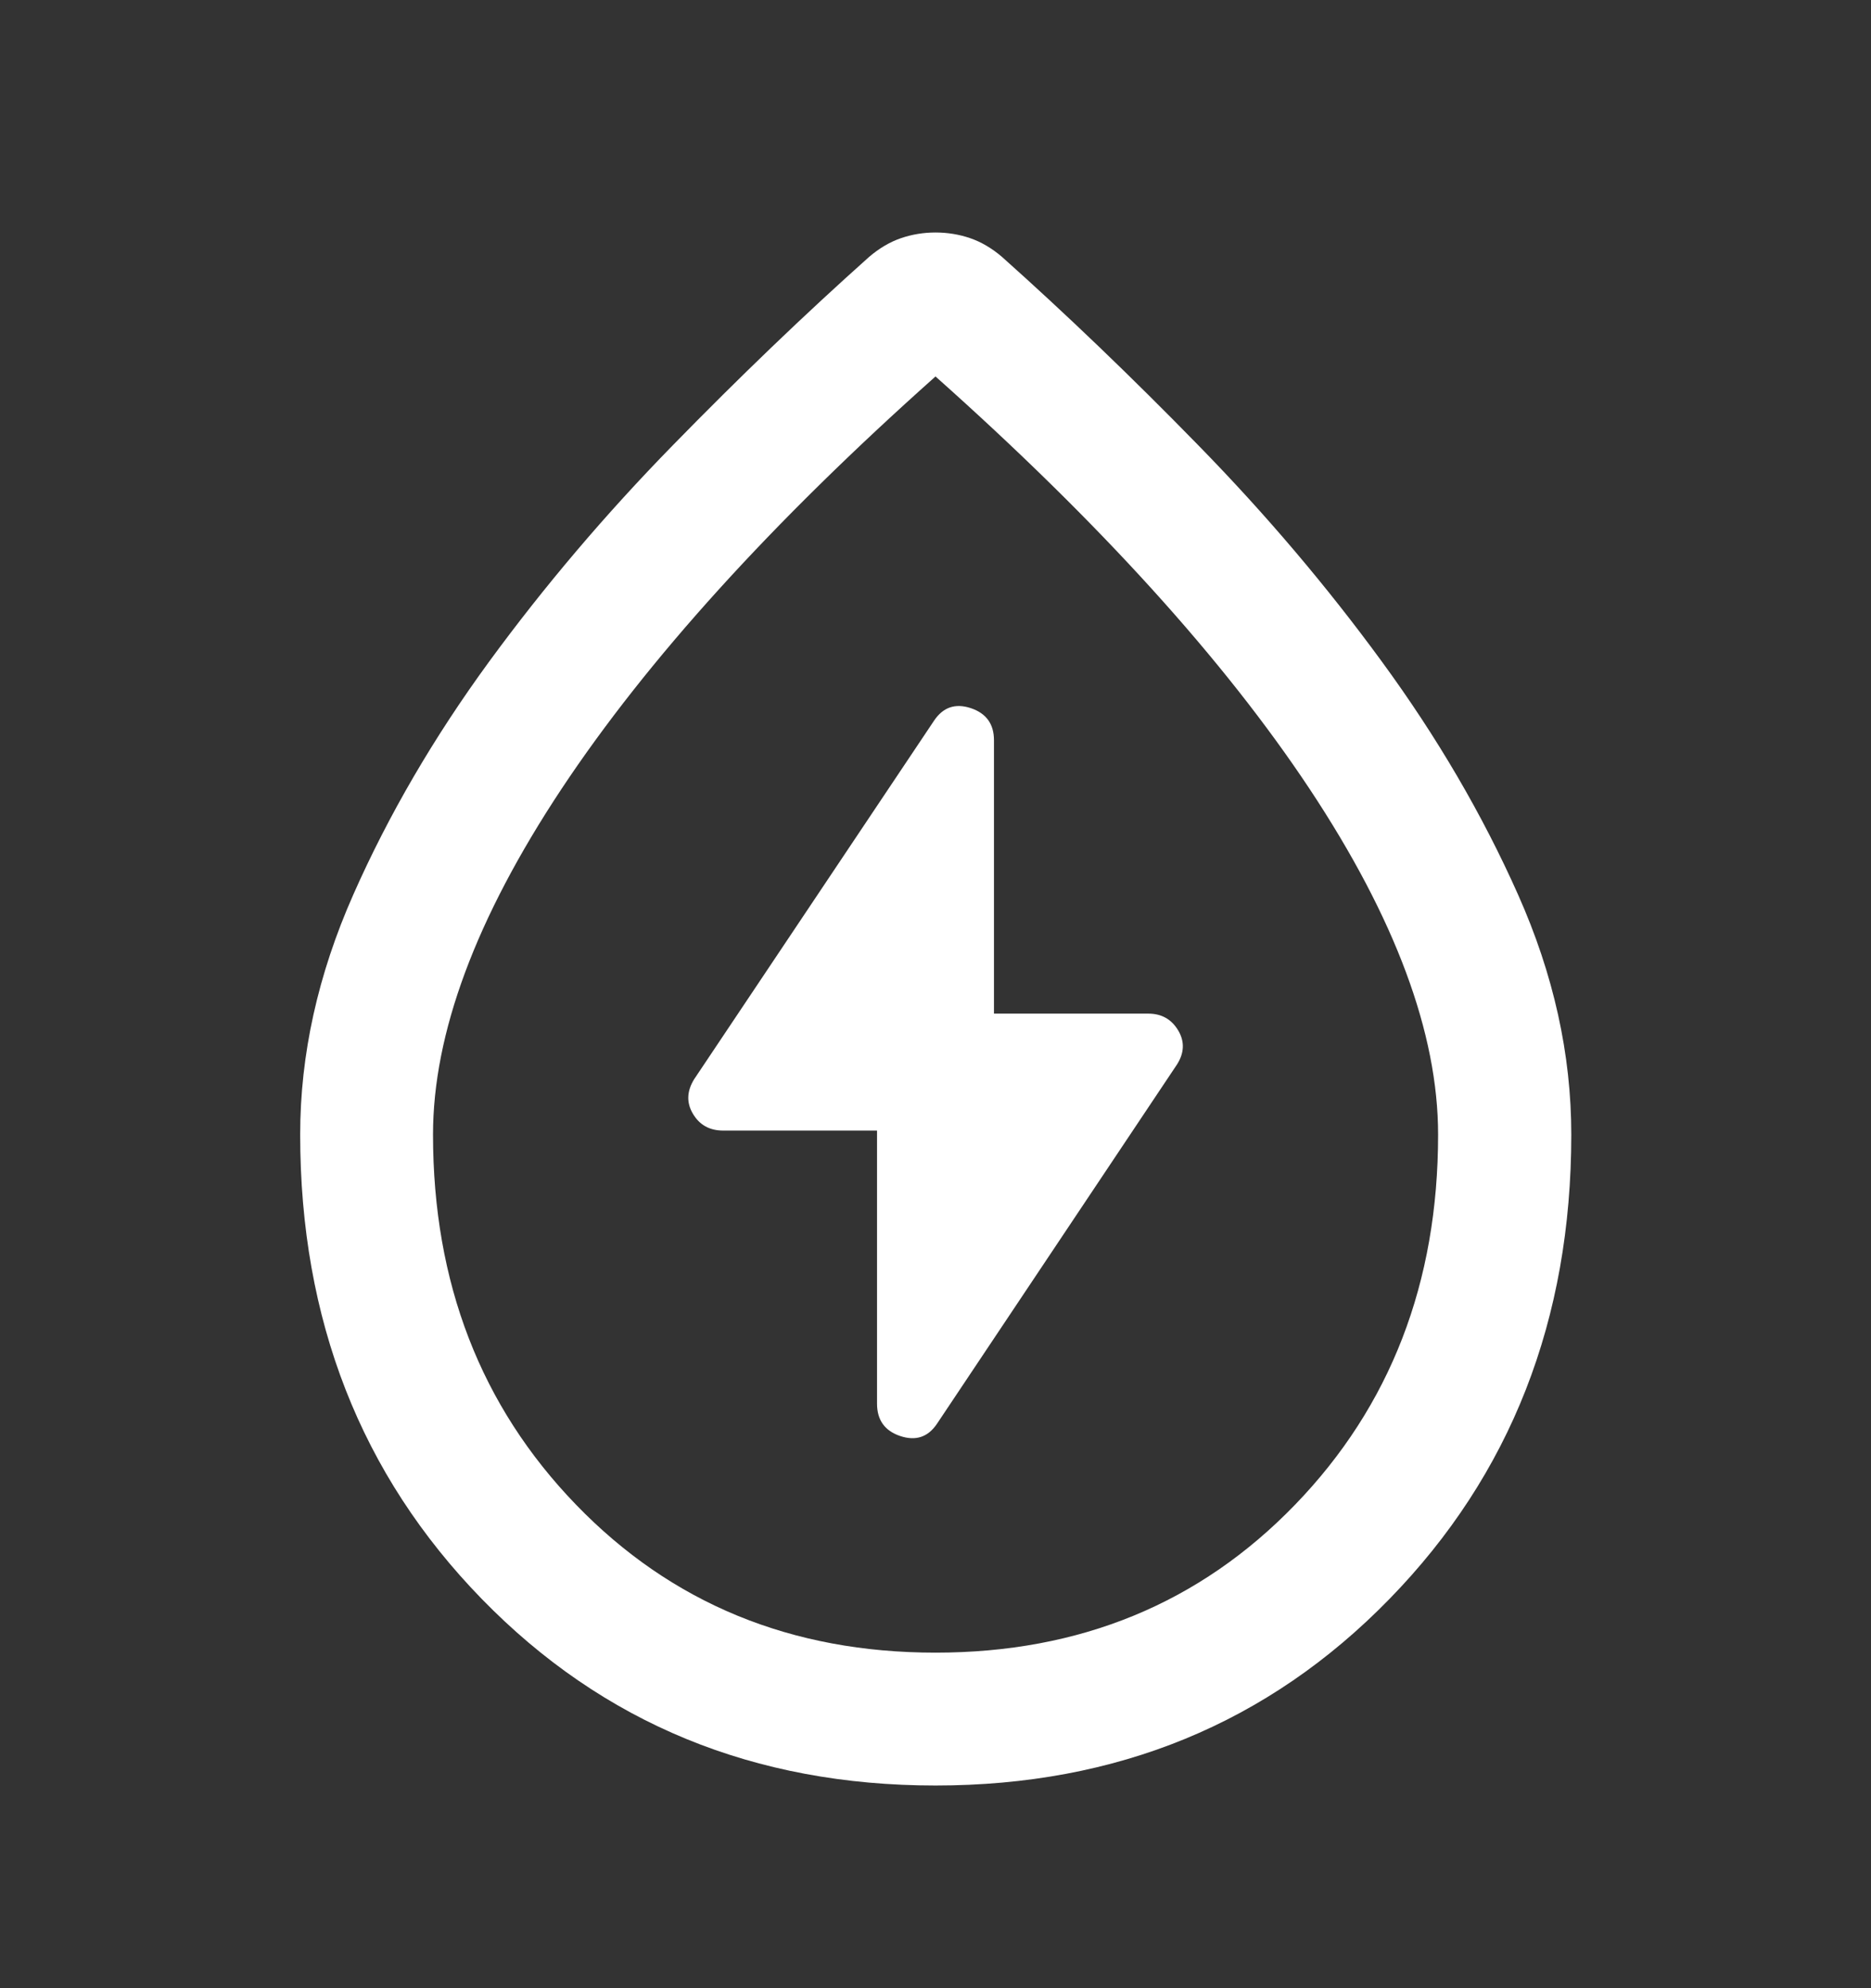
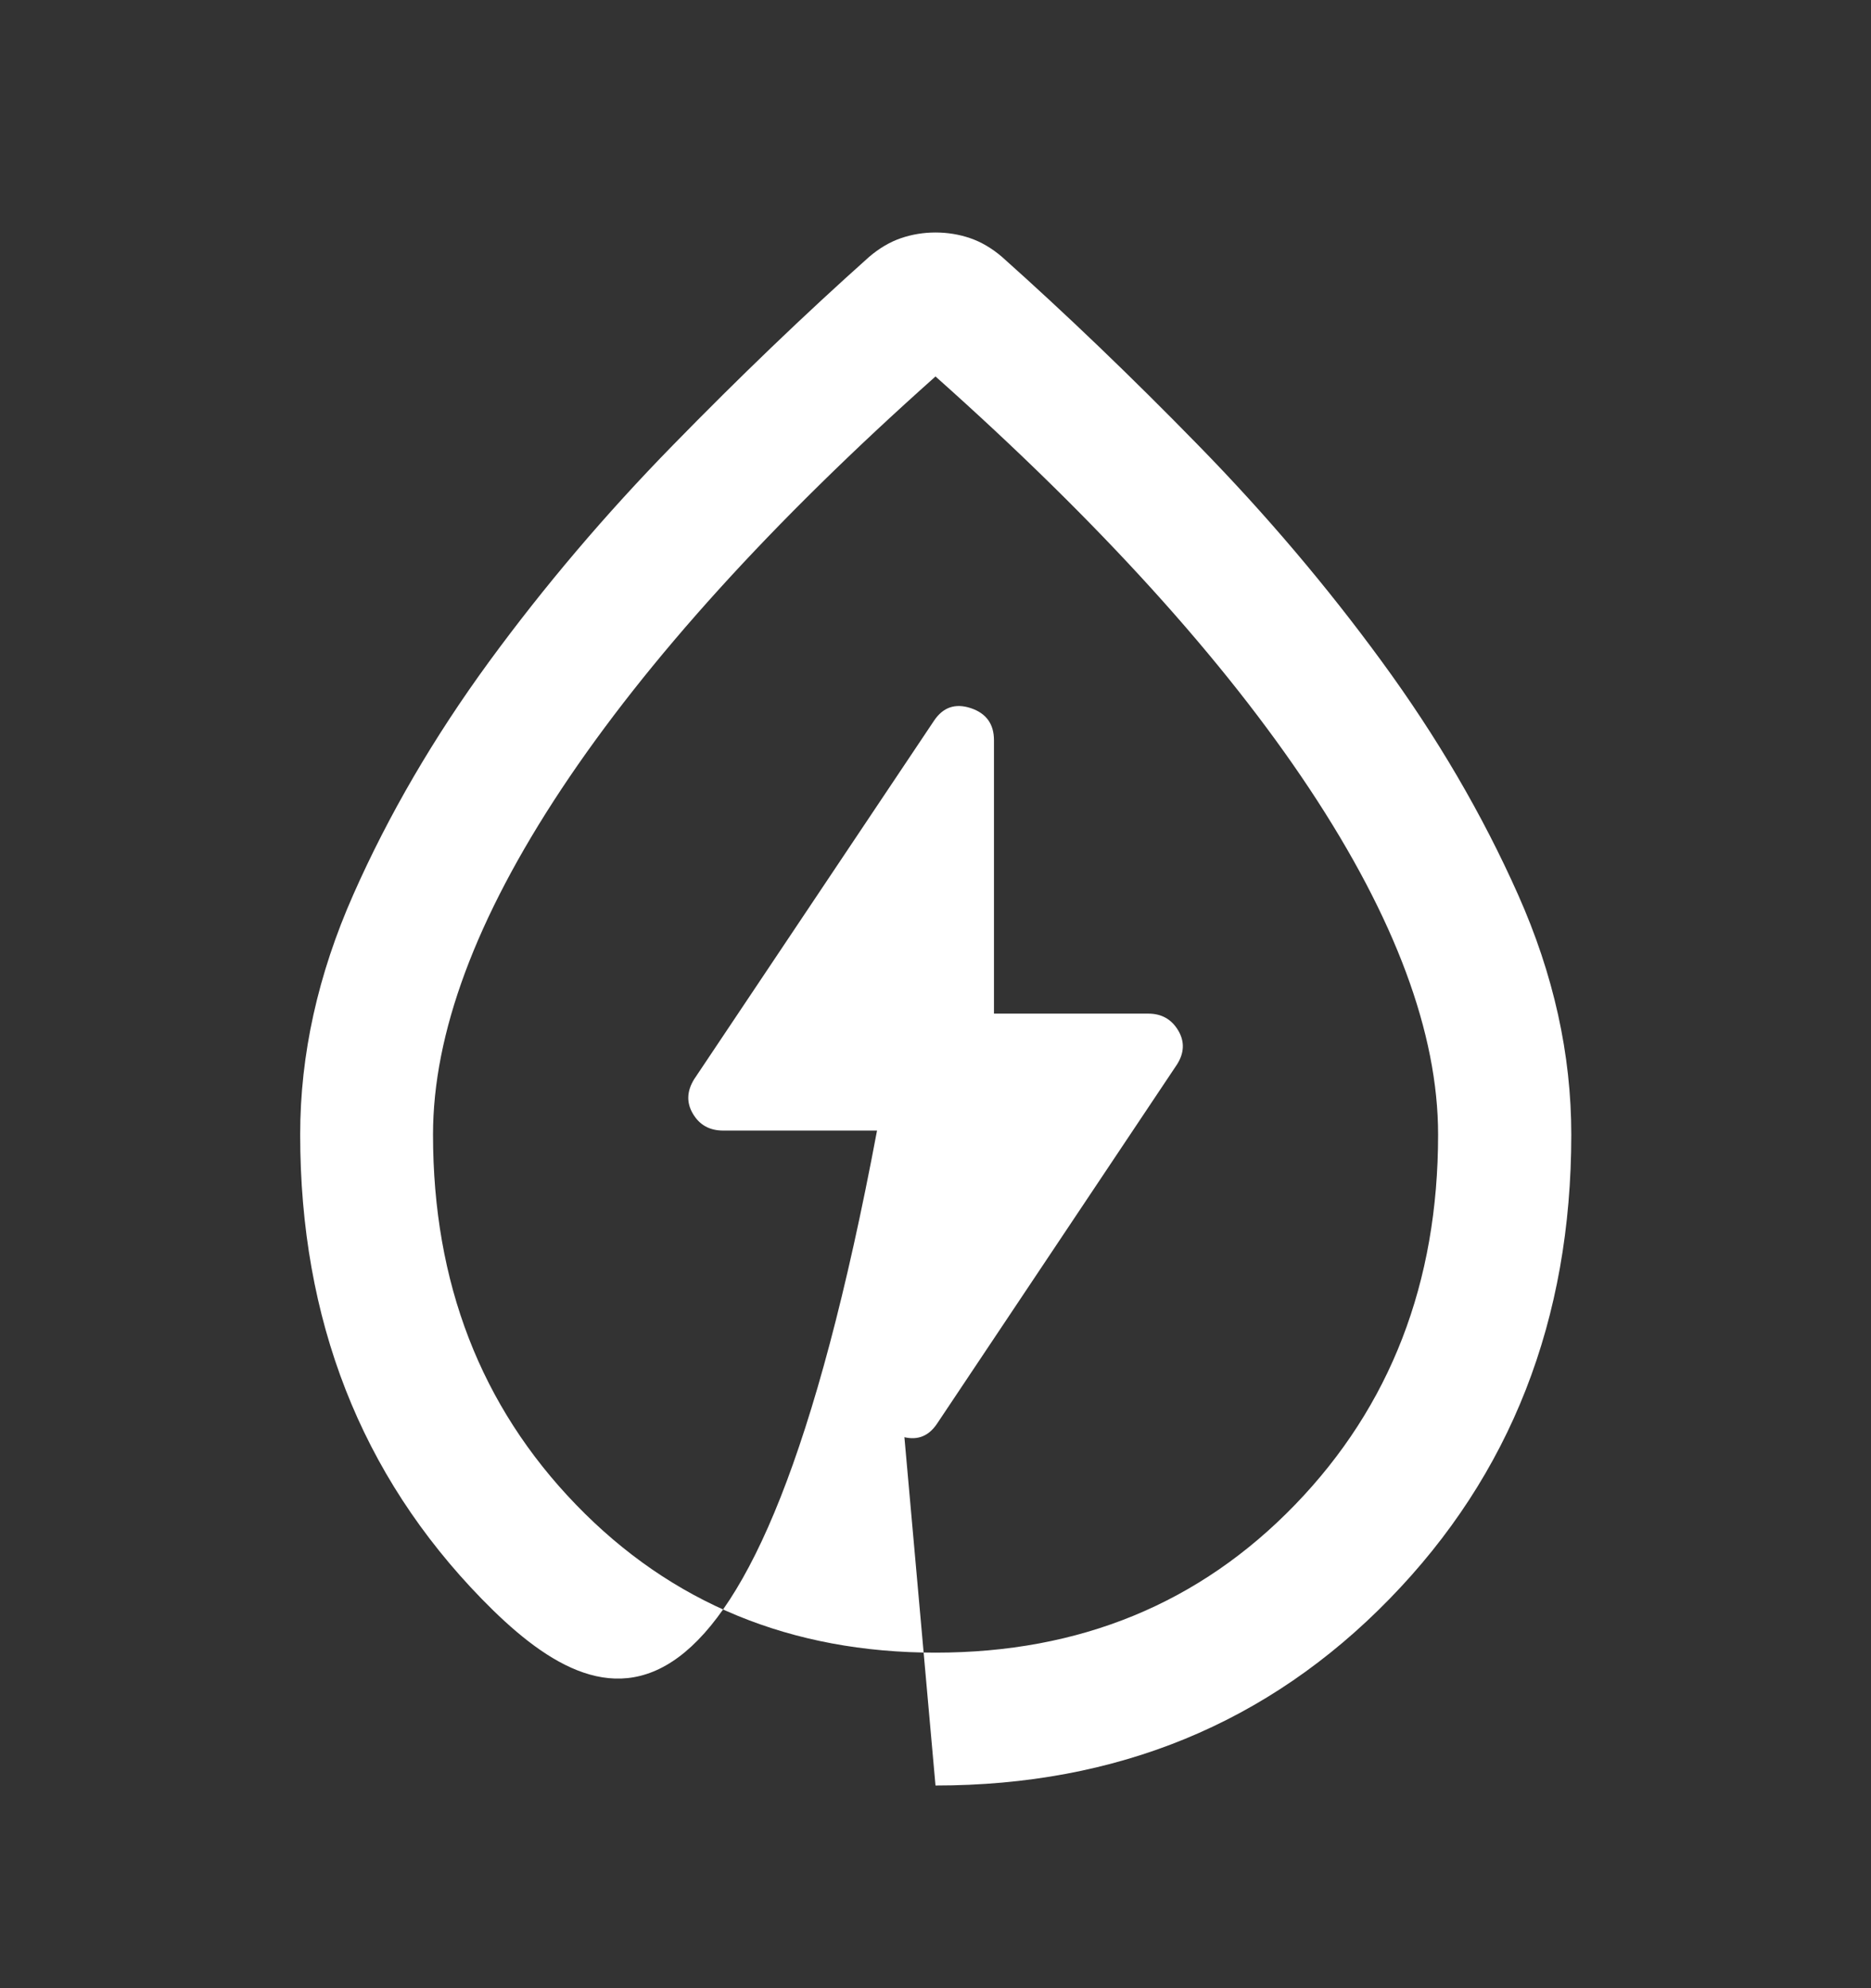
<svg xmlns="http://www.w3.org/2000/svg" width="16" height="17" viewBox="0 0 16 17" fill="none">
  <rect x="0" y="0" width="16" height="17" fill="#333333" stroke="none" />
-   <path d="M7.5 9.667V12.002C7.5 12.143 7.567 12.235 7.699 12.279C7.832 12.323 7.937 12.288 8.014 12.172L10.065 9.102C10.128 9.003 10.132 8.905 10.075 8.81C10.018 8.715 9.933 8.667 9.82 8.667H8.5V6.329C8.5 6.191 8.434 6.099 8.302 6.055C8.169 6.011 8.064 6.047 7.987 6.163L5.936 9.228C5.873 9.33 5.869 9.429 5.926 9.524C5.983 9.62 6.069 9.667 6.185 9.667H7.5ZM8 15.267C6.449 15.267 5.156 14.735 4.12 13.672C3.085 12.609 2.567 11.285 2.567 9.701C2.567 9.016 2.719 8.332 3.021 7.65C3.323 6.967 3.711 6.303 4.183 5.657C4.656 5.011 5.179 4.395 5.752 3.809C6.325 3.222 6.885 2.685 7.433 2.196C7.521 2.121 7.612 2.068 7.706 2.036C7.8 2.004 7.898 1.988 8 1.988C8.103 1.988 8.201 2.004 8.295 2.036C8.389 2.068 8.48 2.121 8.568 2.196C9.116 2.685 9.676 3.222 10.249 3.809C10.822 4.395 11.345 5.011 11.817 5.657C12.29 6.303 12.678 6.967 12.982 7.65C13.286 8.332 13.437 9.016 13.437 9.701C13.437 11.285 12.919 12.609 11.882 13.672C10.846 14.735 9.552 15.267 8 15.267ZM8 14.131C9.234 14.131 10.259 13.71 11.075 12.866C11.89 12.023 12.298 10.968 12.298 9.701C12.298 8.836 11.932 7.852 11.2 6.747C10.467 5.642 9.401 4.466 8 3.219C6.6 4.466 5.534 5.642 4.801 6.747C4.069 7.852 3.703 8.836 3.703 9.701C3.703 10.968 4.111 12.023 4.926 12.866C5.742 13.71 6.767 14.131 8 14.131Z" fill="white" />
+   <path d="M7.5 9.667V12.002C7.5 12.143 7.567 12.235 7.699 12.279C7.832 12.323 7.937 12.288 8.014 12.172L10.065 9.102C10.128 9.003 10.132 8.905 10.075 8.81C10.018 8.715 9.933 8.667 9.82 8.667H8.5V6.329C8.5 6.191 8.434 6.099 8.302 6.055C8.169 6.011 8.064 6.047 7.987 6.163L5.936 9.228C5.873 9.33 5.869 9.429 5.926 9.524C5.983 9.62 6.069 9.667 6.185 9.667H7.5ZC6.449 15.267 5.156 14.735 4.12 13.672C3.085 12.609 2.567 11.285 2.567 9.701C2.567 9.016 2.719 8.332 3.021 7.65C3.323 6.967 3.711 6.303 4.183 5.657C4.656 5.011 5.179 4.395 5.752 3.809C6.325 3.222 6.885 2.685 7.433 2.196C7.521 2.121 7.612 2.068 7.706 2.036C7.8 2.004 7.898 1.988 8 1.988C8.103 1.988 8.201 2.004 8.295 2.036C8.389 2.068 8.48 2.121 8.568 2.196C9.116 2.685 9.676 3.222 10.249 3.809C10.822 4.395 11.345 5.011 11.817 5.657C12.29 6.303 12.678 6.967 12.982 7.65C13.286 8.332 13.437 9.016 13.437 9.701C13.437 11.285 12.919 12.609 11.882 13.672C10.846 14.735 9.552 15.267 8 15.267ZM8 14.131C9.234 14.131 10.259 13.71 11.075 12.866C11.89 12.023 12.298 10.968 12.298 9.701C12.298 8.836 11.932 7.852 11.2 6.747C10.467 5.642 9.401 4.466 8 3.219C6.6 4.466 5.534 5.642 4.801 6.747C4.069 7.852 3.703 8.836 3.703 9.701C3.703 10.968 4.111 12.023 4.926 12.866C5.742 13.71 6.767 14.131 8 14.131Z" fill="white" />
</svg>